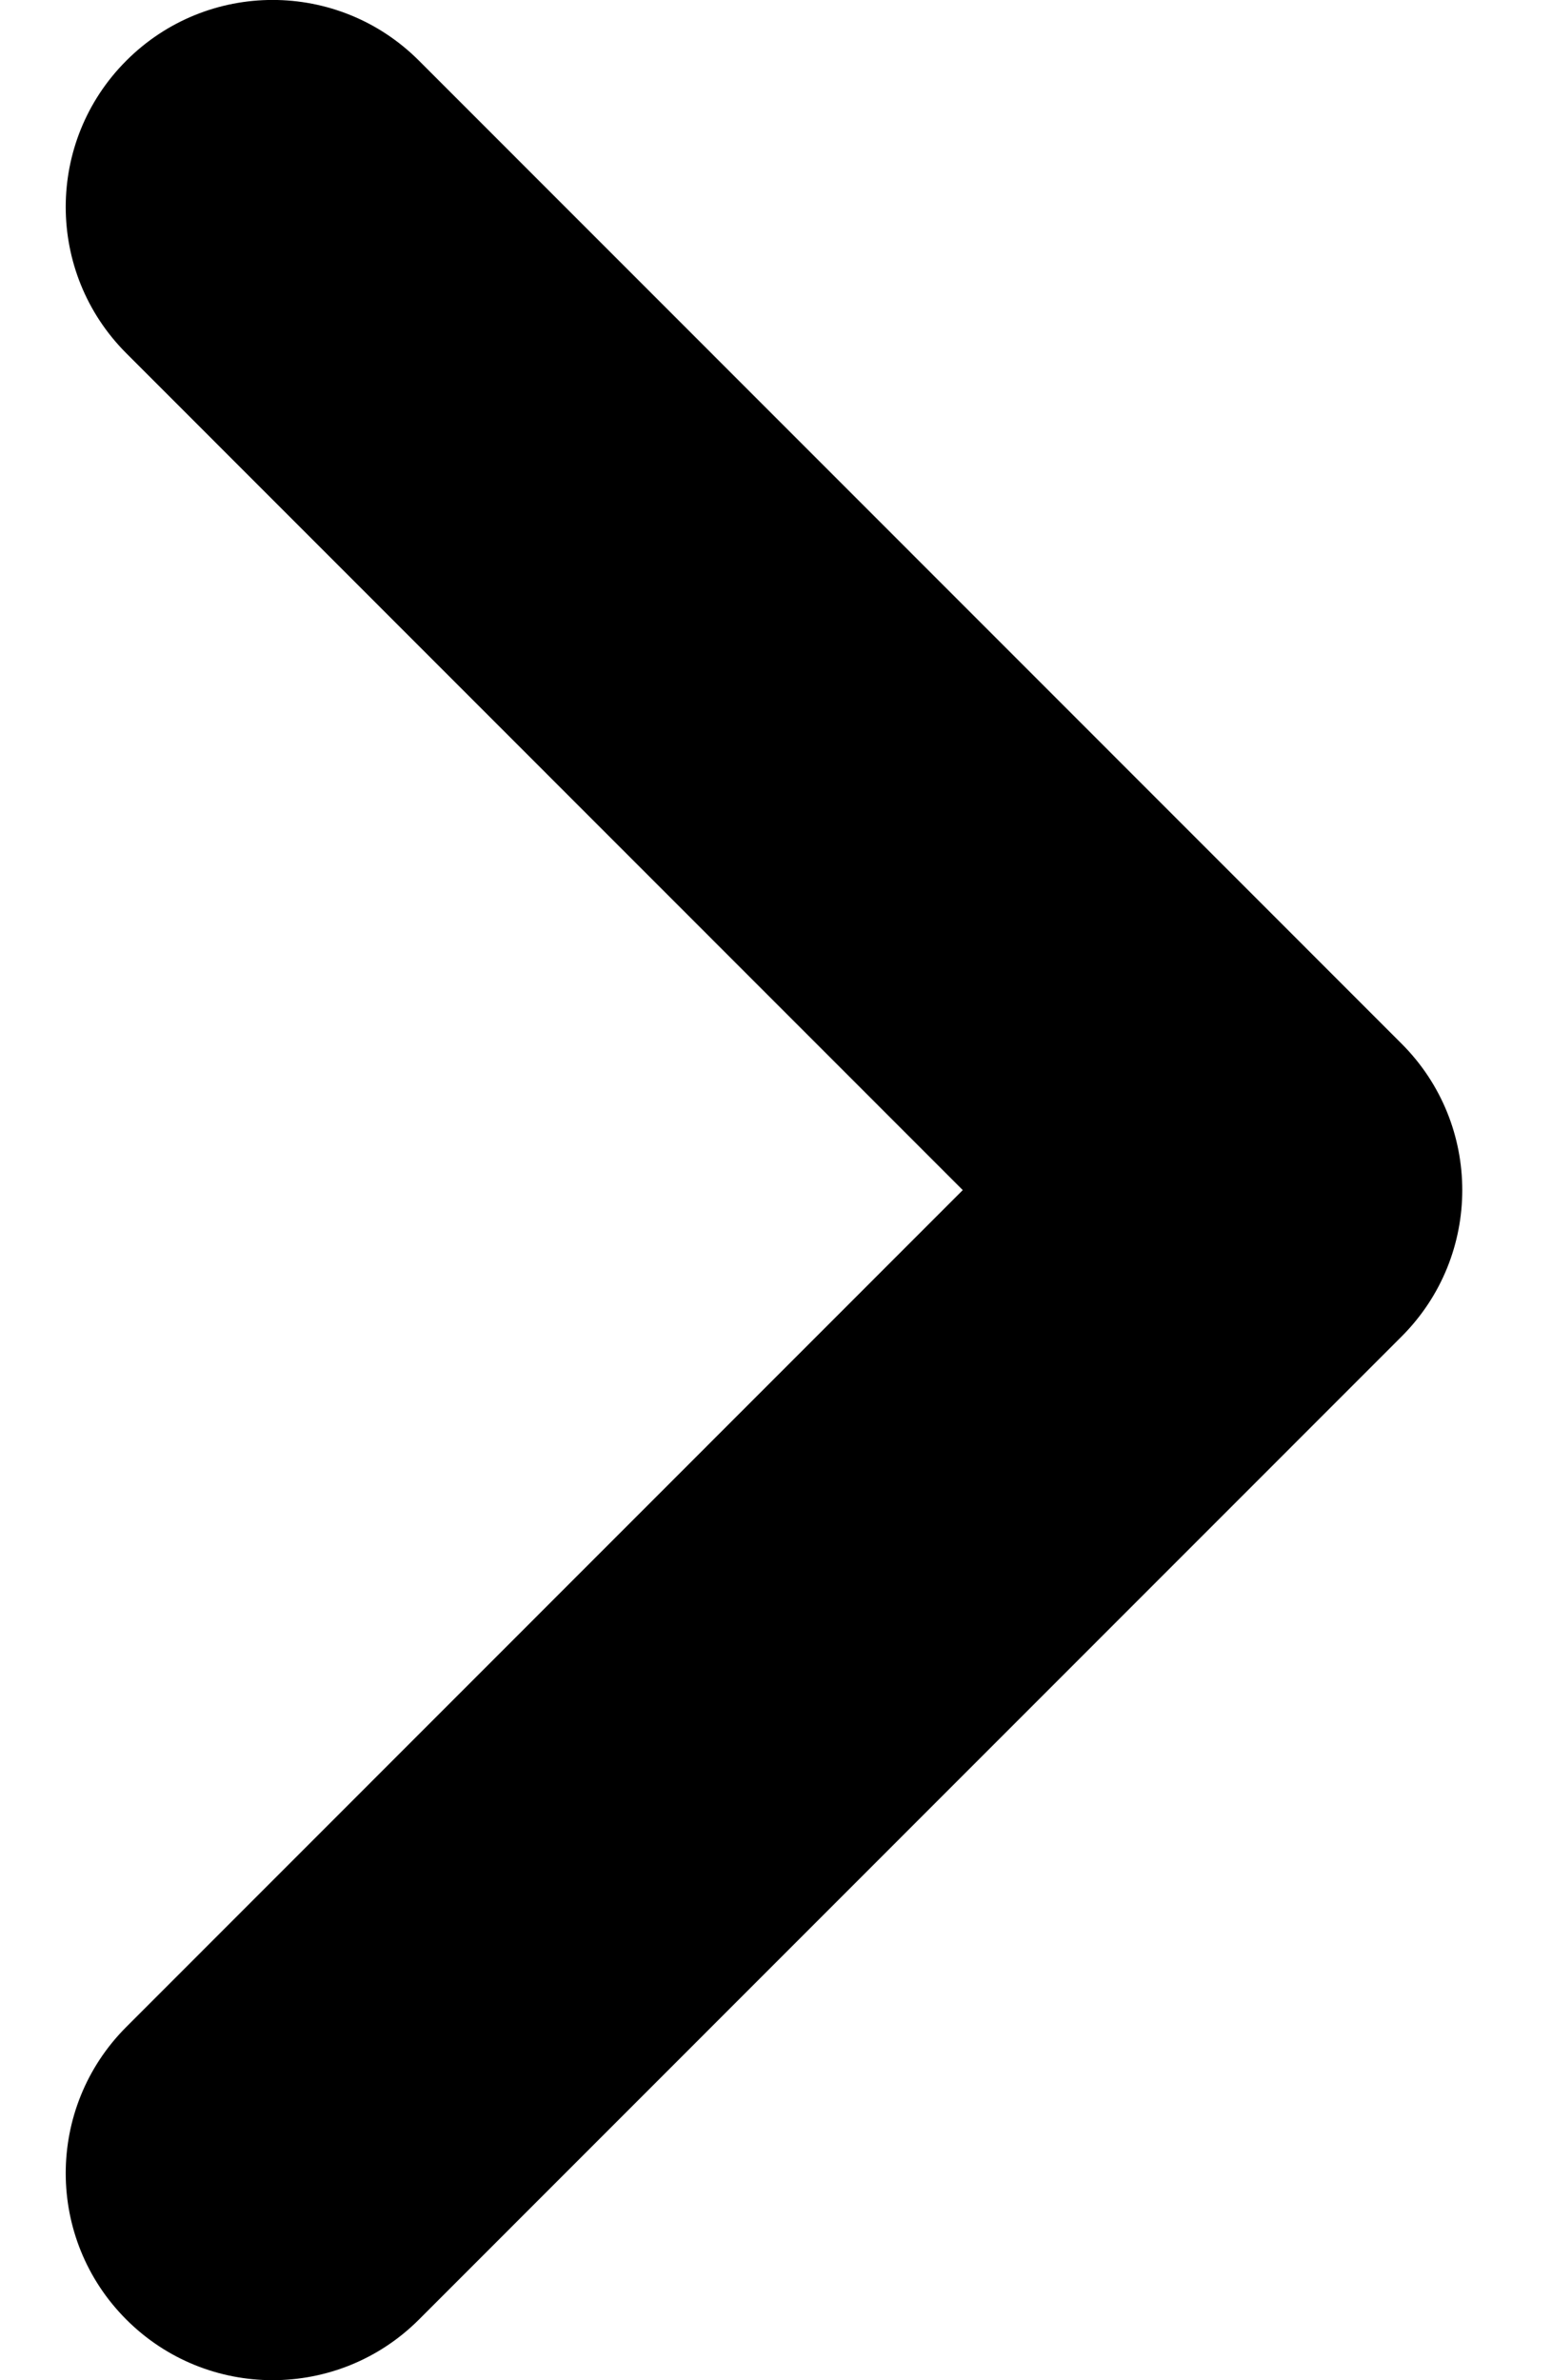
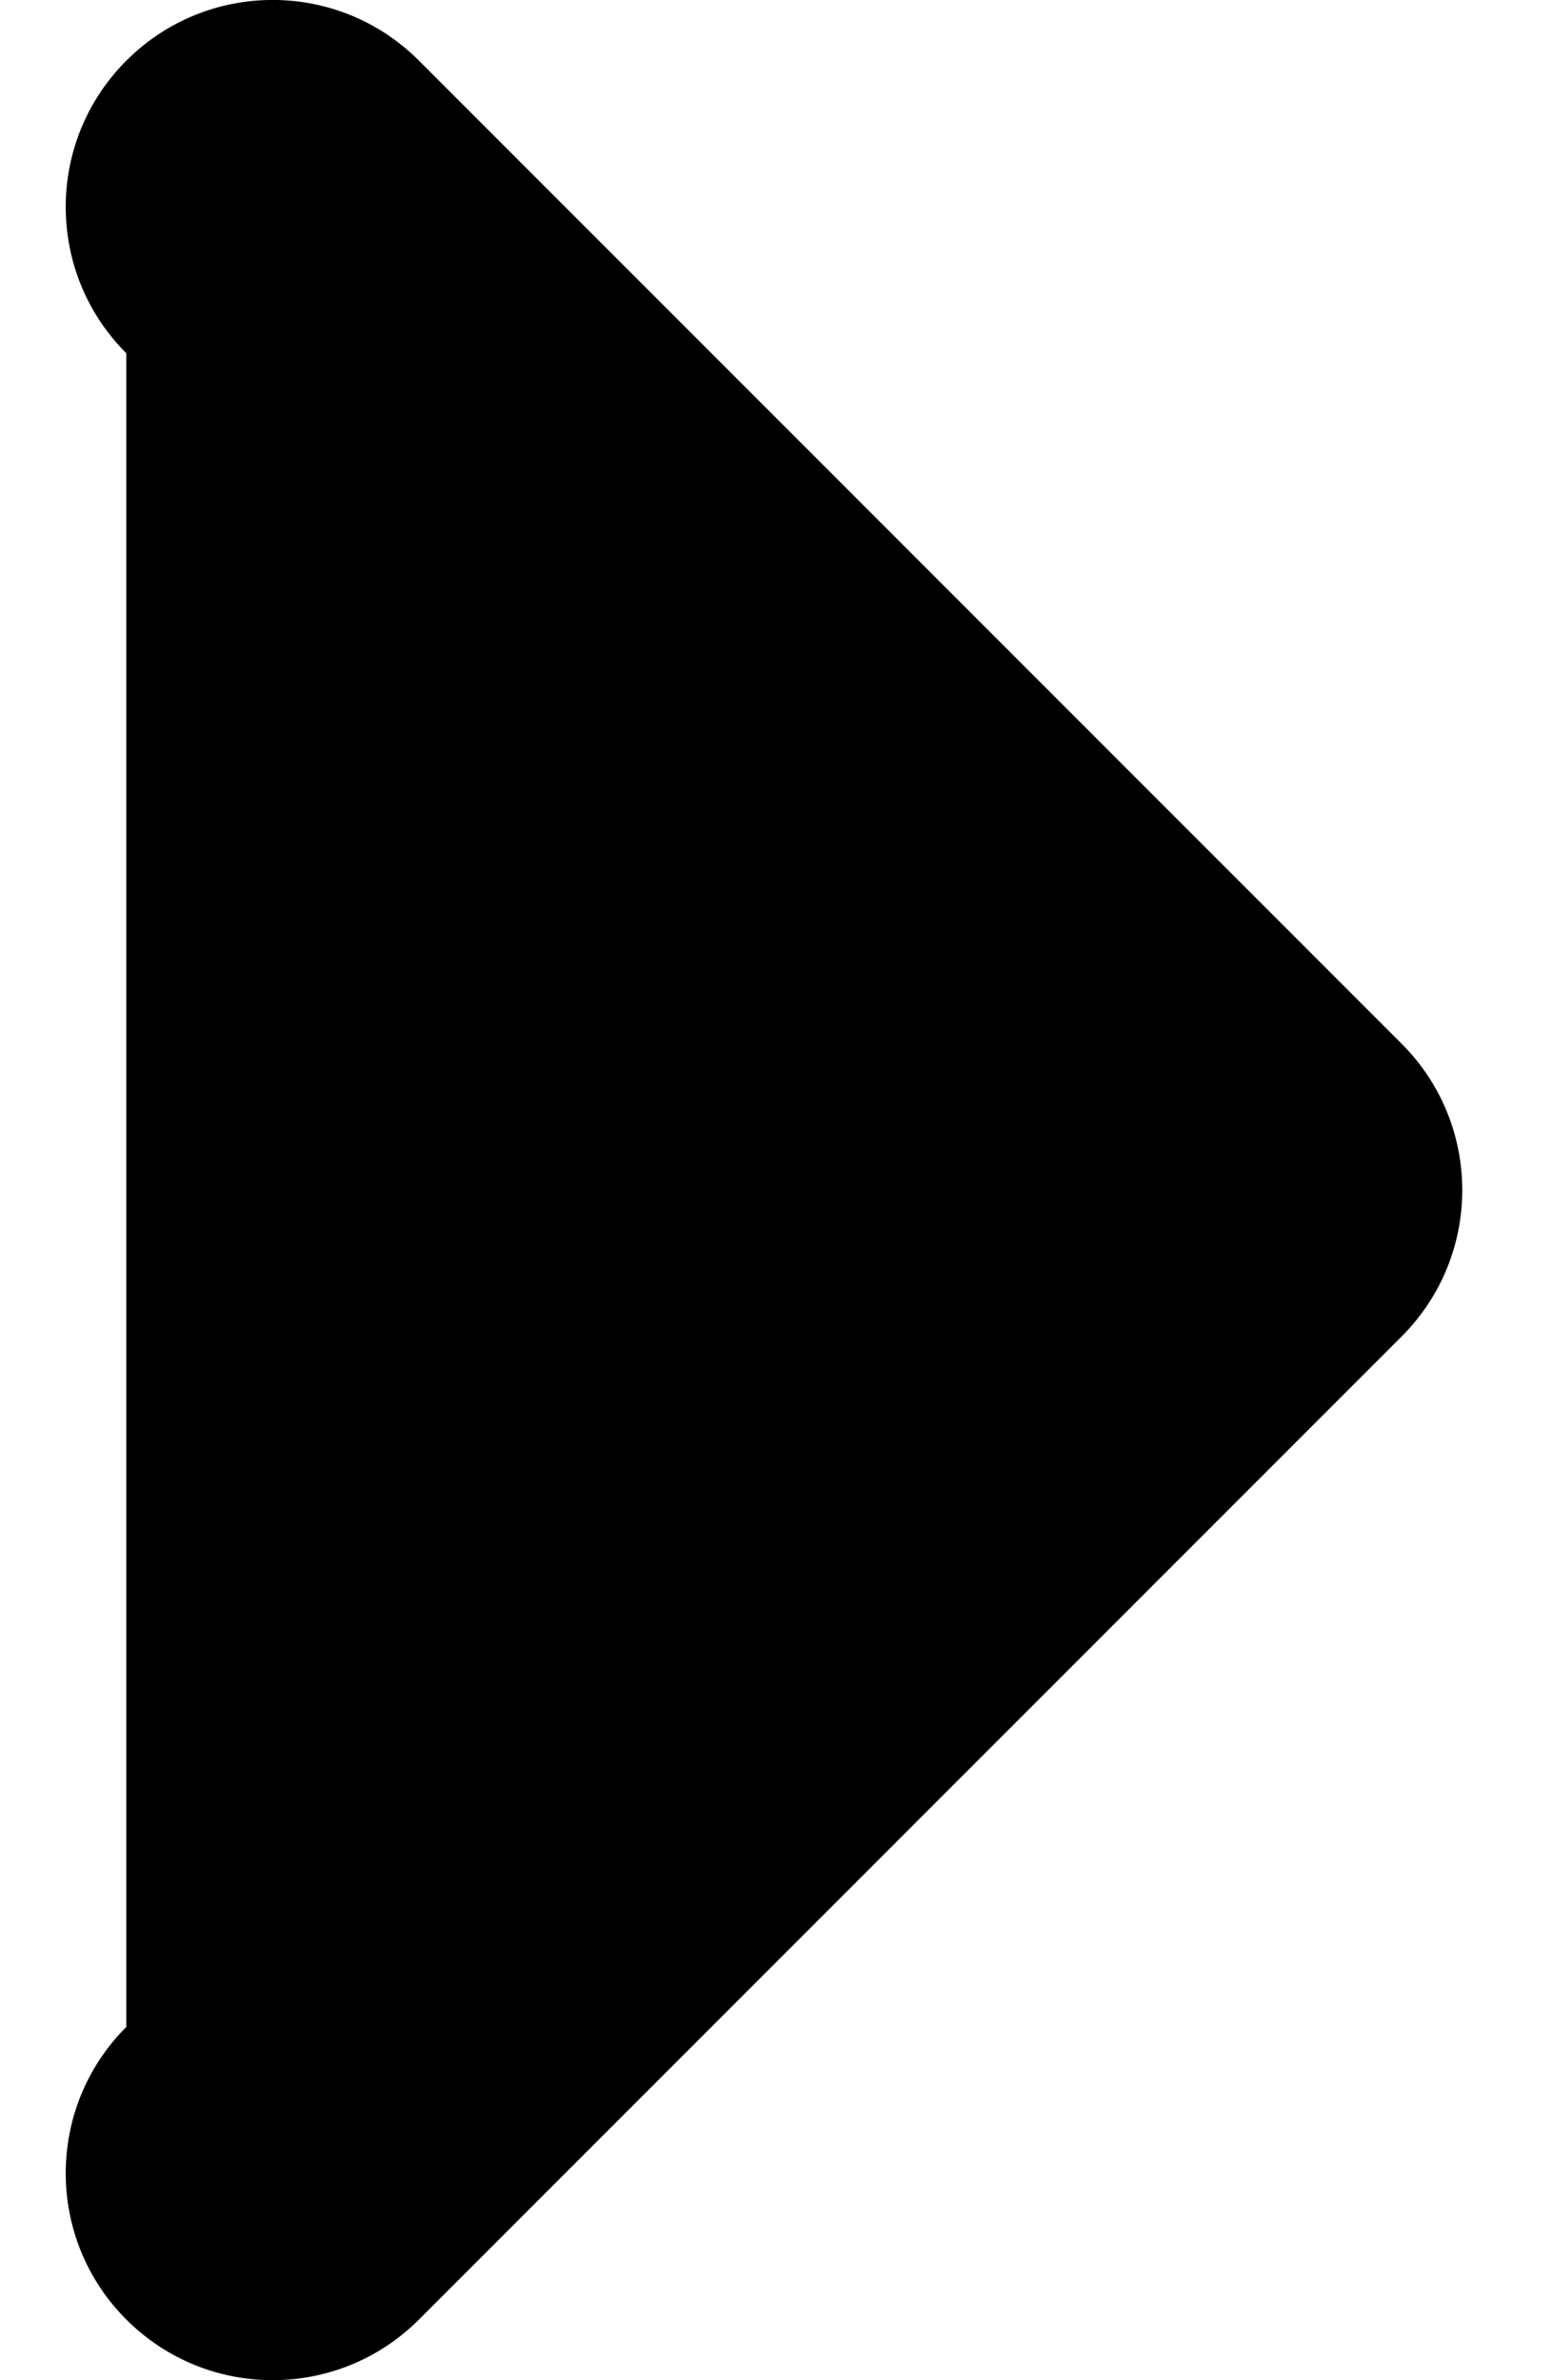
<svg xmlns="http://www.w3.org/2000/svg" viewBox="0 0 15 23" fill="none">
-   <path fill-rule="evenodd" clip-rule="evenodd" d="M1.221 0.586C2.002 -0.196 3.268 -0.196 4.049 0.586L13.547 10.086C14.328 10.867 14.328 12.133 13.547 12.914L4.049 22.414C3.268 23.195 2.002 23.195 1.221 22.414C0.44 21.633 0.44 20.367 1.221 19.586L9.305 11.5L1.221 3.414C0.44 2.633 0.44 1.367 1.221 0.586Z" fill="black" />
+   <path fill-rule="evenodd" clip-rule="evenodd" d="M1.221 0.586C2.002 -0.196 3.268 -0.196 4.049 0.586L13.547 10.086C14.328 10.867 14.328 12.133 13.547 12.914L4.049 22.414C3.268 23.195 2.002 23.195 1.221 22.414C0.44 21.633 0.44 20.367 1.221 19.586L1.221 3.414C0.44 2.633 0.44 1.367 1.221 0.586Z" fill="black" />
</svg>